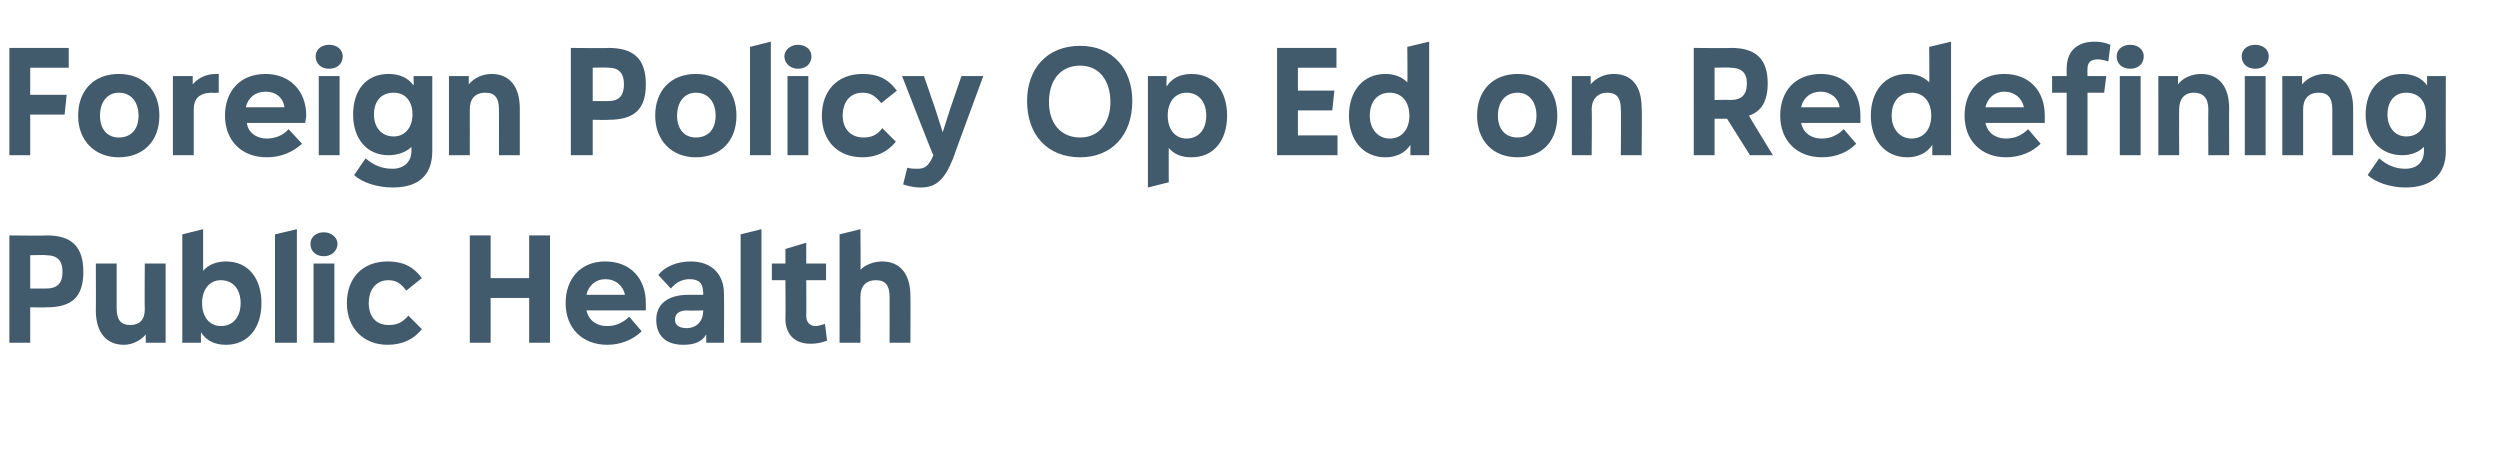
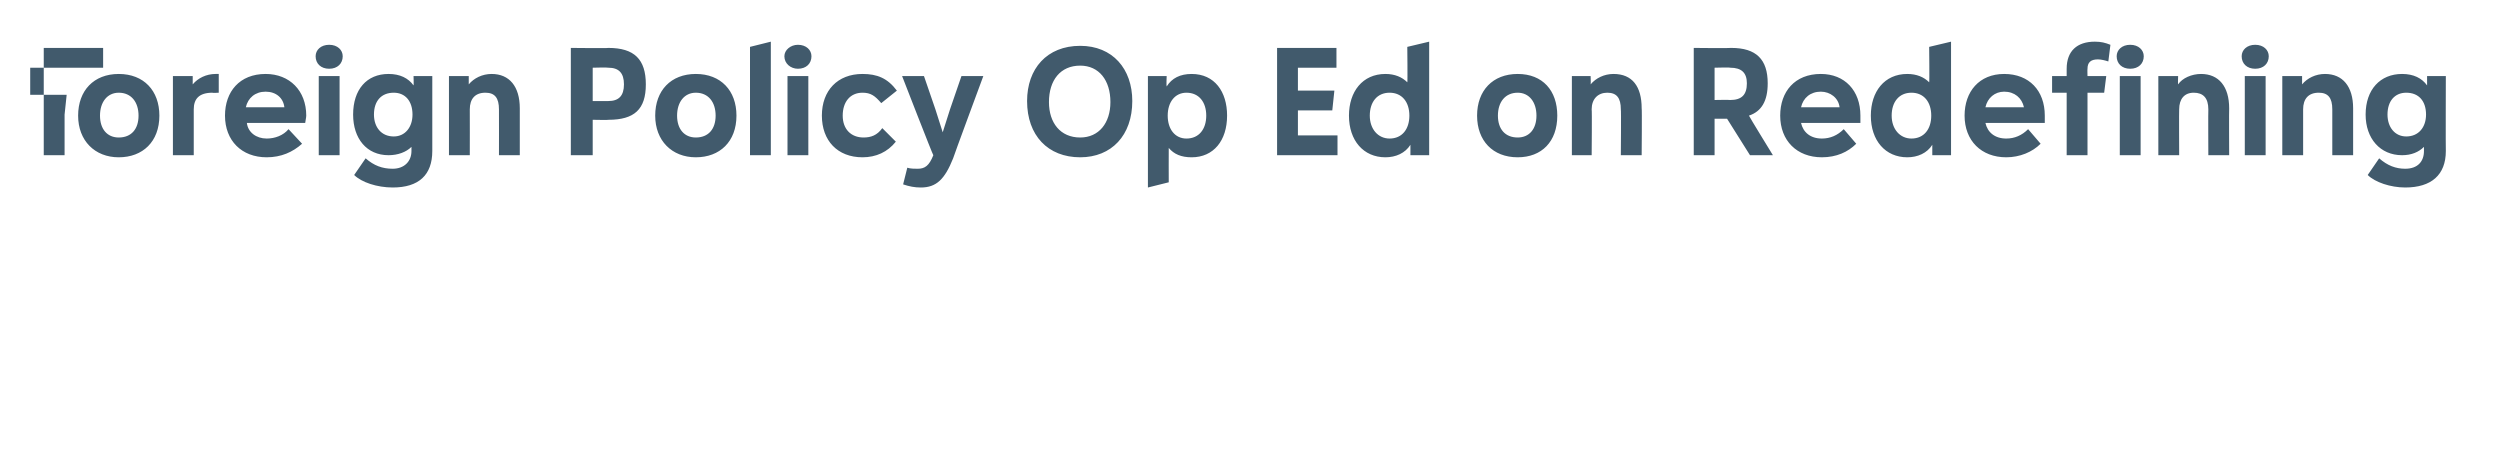
<svg xmlns="http://www.w3.org/2000/svg" version="1.1" width="240px" height="43.2px" viewBox="0 -4 240 43.2" style="top:-4px">
  <desc>Foreign Policy Op Ed on Redefining Public Health</desc>
  <defs />
  <g id="Polygon180203">
-     <path d="m8 22.1c0 2.4-1.1 3.4-3.5 3.4c-.05.03-1.6 0-1.6 0v3.4h-2V18.6s3.55.04 3.6 0c2.4 0 3.5 1.1 3.5 3.5zm-3.6 1.6c1.1 0 1.6-.5 1.6-1.6c0-1.1-.5-1.6-1.6-1.6c-.02-.04-1.5 0-1.5 0v3.2h1.5zm9.5-2.4h2v7.6H14s-.02-.82 0-.8c-.5.6-1.3 1-2.1 1c-1.7 0-2.7-1.2-2.7-3.3c.02 0 0-4.5 0-4.5h2v4.3c0 1.1.4 1.6 1.3 1.6c.9 0 1.4-.5 1.4-1.5c-.03-.03 0-4.4 0-4.4zm11.2 3.8c0 2.4-1.3 4-3.4 4c-1.1 0-1.9-.4-2.4-1.2c-.03.03 0 1 0 1h-1.8V18.5l2-.5v4c.5-.6 1.3-.9 2.2-.9c2.2 0 3.4 1.7 3.4 4zm-2 0c0-1.3-.7-2.2-1.9-2.2c-1.1 0-1.8.9-1.8 2.2c0 1.3.7 2.2 1.8 2.2c1.2 0 1.9-.9 1.9-2.2zm3.3 3.8V18.5l2.1-.5v10.9h-2.1zm3.4-9.5c0-.6.5-1.1 1.3-1.1c.7 0 1.3.5 1.3 1.1c0 .7-.6 1.2-1.3 1.2c-.8 0-1.3-.5-1.3-1.2zm.3 9.5v-7.6h2v7.6h-2zm3.2-3.8c0-2.4 1.5-4 3.9-4c1.4 0 2.4.4 3.3 1.6L39 23.9c-.5-.7-1-1-1.7-1c-1.2 0-1.9.9-1.9 2.2c0 1.3.7 2.1 1.9 2.1c.8 0 1.3-.2 1.9-.9l1.3 1.3c-.8 1-1.9 1.5-3.3 1.5c-2.3 0-3.9-1.6-3.9-4zm17.5-6.5h2v10.3h-2v-4.3h-3.7v4.3h-2V18.6h2v4.1h3.7v-4.1zM62 25.8h-5.7c.2.9.9 1.5 2 1.5c.8 0 1.5-.3 2.1-.9l1.2 1.4c-.8.8-2 1.3-3.3 1.3c-2.4 0-4-1.6-4-4c0-2.3 1.4-4 3.8-4c2.4 0 3.9 1.6 3.9 4v.7zm-5.7-1.5h3.7c-.2-.9-.9-1.5-1.9-1.5c-.9 0-1.6.6-1.8 1.5zm13.2-.1c.03-.01 0 4.7 0 4.7h-1.7v-.8c-.4.7-1.1 1-2.2 1c-1.7 0-2.6-.9-2.6-2.4c0-1.5 1.1-2.4 3.1-2.4h1.4s.04-.21 0-.2c0-.9-.4-1.3-1.3-1.3c-.7 0-1.3.3-1.8.9l-1.2-1.3c.6-.8 1.8-1.3 3.1-1.3c2 0 3.2 1.2 3.2 3.1zm-2 1.7c.04.01 0-.1 0-.1c0 0-1.53.04-1.5 0c-.8 0-1.2.3-1.2.9c0 .5.4.8 1.1.8c1 0 1.6-.7 1.6-1.6zm3.6 3V18.5l2-.5v10.9h-2zm8.3-.2c-.5.2-1 .3-1.6.3c-1.5 0-2.4-.9-2.4-2.4c.03-.03 0-3.7 0-3.7h-1.3v-1.6h1.3v-1.4l2-.6v2h1.9v1.6h-1.9s.02 3.36 0 3.4c0 .6.3 1 .9 1c.3 0 .5-.1.9-.2l.2 1.6zm8-4.3c.02-.03 0 4.5 0 4.5h-2s.01-4.38 0-4.4c0-1.1-.4-1.6-1.3-1.6c-1 0-1.5.6-1.5 1.6c.01.01 0 4.4 0 4.4h-2V18.5l2-.5s.04 3.93 0 3.9c.5-.5 1.3-.8 2.1-.8c1.7 0 2.7 1.2 2.7 3.3z" stroke="none" fill="#415a6c" />
-   </g>
+     </g>
  <g id="Polygon180202">
-     <path d="m6.6 2.5H2.9v2.6h3.5L6.2 7H2.9v3.9h-2V.6h5.7v1.9zm.9 4.6c0-2.4 1.5-4 3.9-4c2.4 0 3.9 1.6 3.9 4c0 2.5-1.6 4-3.9 4c-2.3 0-3.9-1.6-3.9-4zm5.8 0c0-1.3-.7-2.2-1.9-2.2c-1.1 0-1.8.9-1.8 2.2c0 1.3.7 2.1 1.8 2.1c1.2 0 1.9-.8 1.9-2.1zm7.7-4v1.8s-.61.04-.6 0c-1.3 0-1.8.6-1.8 1.6v4.4h-2V3.3h1.9v.8c.5-.6 1.3-1 2.2-1h.3zm8.3 4.7h-5.6c.1.9.9 1.5 1.9 1.5c.8 0 1.6-.3 2.1-.9L29 9.8c-.9.8-2 1.3-3.4 1.3c-2.4 0-4-1.6-4-4c0-2.3 1.4-4 3.9-4c2.3 0 3.9 1.6 3.9 4c0 .2-.1.6-.1.7zm-5.7-1.5h3.7c-.1-.9-.8-1.5-1.8-1.5c-1 0-1.7.6-1.9 1.5zm6.7-4.9c0-.6.5-1.1 1.3-1.1c.8 0 1.3.5 1.3 1.1c0 .7-.5 1.2-1.3 1.2c-.8 0-1.3-.5-1.3-1.2zm.3 9.5V3.3h2v7.6h-2zm9.1-7.6h1.8v7.2c0 2.3-1.3 3.5-3.8 3.5c-1.5 0-3-.5-3.7-1.2l1.1-1.6c.8.7 1.6 1 2.6 1c1.1 0 1.8-.7 1.8-1.7v-.4c-.5.5-1.3.8-2.2.8c-2.1 0-3.4-1.6-3.4-3.9c0-2.4 1.3-3.9 3.4-3.9c1.1 0 1.9.4 2.4 1.1c.03.01 0-.9 0-.9zM39.6 7c0-1.3-.7-2.1-1.8-2.1c-1.2 0-1.9.8-1.9 2.1c0 1.2.7 2.1 1.9 2.1c1.1 0 1.8-.9 1.8-2.1zm10.3-.6v4.5h-2s.01-4.38 0-4.4c0-1.1-.4-1.6-1.3-1.6c-1 0-1.5.6-1.5 1.6c.01.01 0 4.4 0 4.4h-2V3.3h1.9v.8c.5-.6 1.3-1 2.2-1c1.7 0 2.7 1.2 2.7 3.3zM62 4.1c0 2.4-1.1 3.4-3.6 3.4c.03.03-1.5 0-1.5 0v3.4h-2.1V.6s3.63.04 3.6 0C60.9.6 62 1.7 62 4.1zm-3.6 1.6c1 0 1.5-.5 1.5-1.6c0-1.1-.5-1.6-1.5-1.6c-.04-.04-1.5 0-1.5 0v3.2h1.5zm4.5 1.4c0-2.4 1.5-4 3.9-4c2.4 0 3.9 1.6 3.9 4c0 2.5-1.6 4-3.9 4c-2.3 0-3.9-1.6-3.9-4zm5.8 0c0-1.3-.7-2.2-1.9-2.2c-1.1 0-1.8.9-1.8 2.2c0 1.3.7 2.1 1.8 2.1c1.2 0 1.9-.8 1.9-2.1zm3.3 3.8V.5l2-.5v10.9h-2zm3.3-9.5c0-.6.6-1.1 1.3-1.1c.8 0 1.3.5 1.3 1.1c0 .7-.5 1.2-1.3 1.2c-.7 0-1.3-.5-1.3-1.2zm.3 9.5V3.3h2v7.6h-2zm3.3-3.8c0-2.4 1.5-4 3.9-4c1.4 0 2.4.4 3.3 1.6l-1.5 1.2c-.6-.7-1-1-1.8-1c-1.2 0-1.9.9-1.9 2.2c0 1.3.8 2.1 2 2.1c.7 0 1.3-.2 1.8-.9L86 9.6c-.8 1-1.9 1.5-3.2 1.5c-2.4 0-3.9-1.6-3.9-4zm13.4-3.8h2.1s-2.93 7.91-2.9 7.9c-.8 2-1.6 2.8-3.1 2.8c-.6 0-1.1-.1-1.7-.3l.4-1.6c.3.1.7.1 1 .1c.7 0 1.1-.3 1.5-1.3c-.04.02-3-7.6-3-7.6h2.1l1.1 3.2l.7 2.2l.7-2.2l1.1-3.2zm6.3 2.4c0-3.1 1.9-5.3 5.1-5.3c3.1 0 5 2.2 5 5.3c0 3.3-2 5.4-5 5.4c-3.1 0-5.1-2.1-5.1-5.4zm8 .1c0-2.1-1.1-3.5-2.9-3.5c-1.9 0-3 1.4-3 3.5c0 2 1.1 3.4 3 3.4c1.8 0 2.9-1.4 2.9-3.4zm11.2 1.3c0 2.4-1.3 4-3.4 4c-1 0-1.7-.3-2.2-.9c-.01.02 0 3.3 0 3.3l-2 .5V3.3h1.8s-.04.96 0 1c.5-.8 1.3-1.2 2.4-1.2c2.2 0 3.4 1.7 3.4 4zm-2 0c0-1.3-.7-2.2-1.9-2.2c-1.1 0-1.8.9-1.8 2.2c0 1.3.7 2.2 1.8 2.2c1.2 0 1.9-.9 1.9-2.2zm8.8 1.9h3.8v1.9h-5.8V.6h5.7v1.9h-3.7v2.2h3.5l-.2 1.9h-3.3v2.4zM135.1.5l2.1-.5v10.9h-1.8v-1c-.5.8-1.4 1.2-2.4 1.2c-2.1 0-3.5-1.6-3.5-4c0-2.3 1.3-4 3.5-4c.9 0 1.6.3 2.1.8c.04.05 0-3.4 0-3.4zm.2 6.6c0-1.3-.7-2.2-1.9-2.2c-1.2 0-1.9.9-1.9 2.2c0 1.3.8 2.2 1.9 2.2c1.2 0 1.9-.9 1.9-2.2zm6.5 0c0-2.4 1.5-4 3.9-4c2.4 0 3.8 1.6 3.8 4c0 2.5-1.5 4-3.8 4c-2.4 0-3.9-1.6-3.9-4zm5.7 0c0-1.3-.7-2.2-1.8-2.2c-1.2 0-1.9.9-1.9 2.2c0 1.3.7 2.1 1.9 2.1c1.1 0 1.8-.8 1.8-2.1zm10.1-.7c.04-.03 0 4.5 0 4.5h-2s.04-4.38 0-4.4c0-1.1-.4-1.6-1.3-1.6c-.9 0-1.5.6-1.5 1.6c.04.01 0 4.4 0 4.4h-1.9V3.3h1.8s.03.8 0 .8c.5-.6 1.3-1 2.2-1c1.8 0 2.7 1.2 2.7 3.3zm10.4 4.5l-2.2-3.5h-1.2v3.5h-2V.6s3.55.04 3.6 0c2.4 0 3.5 1.1 3.5 3.4c0 1.7-.6 2.7-1.8 3.1c-.01.04 2.3 3.8 2.3 3.8H168zm-3.4-8.4v3.1s1.48-.03 1.5 0c1.1 0 1.6-.5 1.6-1.6c0-1-.5-1.5-1.6-1.5c-.02-.04-1.5 0-1.5 0zm14 5.3h-5.7c.2.9.9 1.5 2 1.5c.8 0 1.5-.3 2.1-.9l1.2 1.4c-.8.8-1.9 1.3-3.3 1.3c-2.4 0-4-1.6-4-4c0-2.3 1.4-4 3.9-4c2.3 0 3.8 1.6 3.8 4v.7zm-5.7-1.5h3.7c-.1-.9-.9-1.5-1.8-1.5c-1 0-1.7.6-1.9 1.5zM185.2.5l2.1-.5v10.9h-1.8v-1c-.5.8-1.4 1.2-2.4 1.2c-2.1 0-3.5-1.6-3.5-4c0-2.3 1.3-4 3.5-4c.9 0 1.6.3 2.1.8c.04.05 0-3.4 0-3.4zm.2 6.6c0-1.3-.7-2.2-1.9-2.2c-1.2 0-1.9.9-1.9 2.2c0 1.3.8 2.2 1.9 2.2c1.2 0 1.9-.9 1.9-2.2zm10.9.7h-5.7c.2.9.9 1.5 2 1.5c.8 0 1.5-.3 2.1-.9l1.2 1.4c-.8.8-2 1.3-3.3 1.3c-2.4 0-4-1.6-4-4c0-2.3 1.4-4 3.8-4c2.4 0 3.9 1.6 3.9 4v.7zm-5.7-1.5h3.7c-.2-.9-.9-1.5-1.9-1.5c-.9 0-1.6.6-1.8 1.5zm7.8-3.7c0-1.7 1-2.6 2.7-2.6c.6 0 1 .1 1.5.3l-.2 1.6c-.3-.1-.7-.2-1-.2c-.7 0-1 .3-1 .9c-.02.02 0 .7 0 .7h1.8l-.2 1.6h-1.6v6h-2v-6H197V3.3h1.4v-.7zm4.8-1.2c0-.6.5-1.1 1.3-1.1c.8 0 1.3.5 1.3 1.1c0 .7-.5 1.2-1.3 1.2c-.8 0-1.3-.5-1.3-1.2zm.3 9.5V3.3h2v7.6h-2zM214 6.4c-.02-.03 0 4.5 0 4.5h-2s-.02-4.38 0-4.4c0-1.1-.5-1.6-1.4-1.6c-.9 0-1.4.6-1.4 1.6c-.02.01 0 4.4 0 4.4h-2V3.3h1.9s-.03.8 0 .8c.4-.6 1.3-1 2.2-1c1.7 0 2.7 1.2 2.7 3.3zm1.2-5c0-.6.5-1.1 1.3-1.1c.8 0 1.3.5 1.3 1.1c0 .7-.5 1.2-1.3 1.2c-.8 0-1.3-.5-1.3-1.2zm.3 9.5V3.3h2v7.6h-2zm10.4-4.5v4.5h-2V6.5c0-1.1-.4-1.6-1.3-1.6c-1 0-1.5.6-1.5 1.6v4.4h-2V3.3h1.9v.8c.5-.6 1.3-1 2.2-1c1.7 0 2.7 1.2 2.7 3.3zm7.1-3.1h1.8s-.02 7.17 0 7.2c0 2.3-1.4 3.5-3.9 3.5c-1.4 0-2.9-.5-3.6-1.2l1.1-1.6c.8.7 1.6 1 2.5 1c1.2 0 1.8-.7 1.8-1.7v-.4c-.5.5-1.2.8-2.1.8c-2.1 0-3.5-1.6-3.5-3.9c0-2.4 1.4-3.9 3.5-3.9c1.1 0 1.9.4 2.4 1.1v-.9zm-.1 3.7c0-1.3-.7-2.1-1.9-2.1c-1.1 0-1.8.8-1.8 2.1c0 1.2.7 2.1 1.8 2.1c1.2 0 1.9-.9 1.9-2.1z" stroke="none" fill="#415a6c" />
+     <path d="m6.6 2.5H2.9v2.6h3.5L6.2 7v3.9h-2V.6h5.7v1.9zm.9 4.6c0-2.4 1.5-4 3.9-4c2.4 0 3.9 1.6 3.9 4c0 2.5-1.6 4-3.9 4c-2.3 0-3.9-1.6-3.9-4zm5.8 0c0-1.3-.7-2.2-1.9-2.2c-1.1 0-1.8.9-1.8 2.2c0 1.3.7 2.1 1.8 2.1c1.2 0 1.9-.8 1.9-2.1zm7.7-4v1.8s-.61.04-.6 0c-1.3 0-1.8.6-1.8 1.6v4.4h-2V3.3h1.9v.8c.5-.6 1.3-1 2.2-1h.3zm8.3 4.7h-5.6c.1.9.9 1.5 1.9 1.5c.8 0 1.6-.3 2.1-.9L29 9.8c-.9.8-2 1.3-3.4 1.3c-2.4 0-4-1.6-4-4c0-2.3 1.4-4 3.9-4c2.3 0 3.9 1.6 3.9 4c0 .2-.1.6-.1.7zm-5.7-1.5h3.7c-.1-.9-.8-1.5-1.8-1.5c-1 0-1.7.6-1.9 1.5zm6.7-4.9c0-.6.5-1.1 1.3-1.1c.8 0 1.3.5 1.3 1.1c0 .7-.5 1.2-1.3 1.2c-.8 0-1.3-.5-1.3-1.2zm.3 9.5V3.3h2v7.6h-2zm9.1-7.6h1.8v7.2c0 2.3-1.3 3.5-3.8 3.5c-1.5 0-3-.5-3.7-1.2l1.1-1.6c.8.7 1.6 1 2.6 1c1.1 0 1.8-.7 1.8-1.7v-.4c-.5.5-1.3.8-2.2.8c-2.1 0-3.4-1.6-3.4-3.9c0-2.4 1.3-3.9 3.4-3.9c1.1 0 1.9.4 2.4 1.1c.03.01 0-.9 0-.9zM39.6 7c0-1.3-.7-2.1-1.8-2.1c-1.2 0-1.9.8-1.9 2.1c0 1.2.7 2.1 1.9 2.1c1.1 0 1.8-.9 1.8-2.1zm10.3-.6v4.5h-2s.01-4.38 0-4.4c0-1.1-.4-1.6-1.3-1.6c-1 0-1.5.6-1.5 1.6c.01.01 0 4.4 0 4.4h-2V3.3h1.9v.8c.5-.6 1.3-1 2.2-1c1.7 0 2.7 1.2 2.7 3.3zM62 4.1c0 2.4-1.1 3.4-3.6 3.4c.03.03-1.5 0-1.5 0v3.4h-2.1V.6s3.63.04 3.6 0C60.9.6 62 1.7 62 4.1zm-3.6 1.6c1 0 1.5-.5 1.5-1.6c0-1.1-.5-1.6-1.5-1.6c-.04-.04-1.5 0-1.5 0v3.2h1.5zm4.5 1.4c0-2.4 1.5-4 3.9-4c2.4 0 3.9 1.6 3.9 4c0 2.5-1.6 4-3.9 4c-2.3 0-3.9-1.6-3.9-4zm5.8 0c0-1.3-.7-2.2-1.9-2.2c-1.1 0-1.8.9-1.8 2.2c0 1.3.7 2.1 1.8 2.1c1.2 0 1.9-.8 1.9-2.1zm3.3 3.8V.5l2-.5v10.9h-2zm3.3-9.5c0-.6.6-1.1 1.3-1.1c.8 0 1.3.5 1.3 1.1c0 .7-.5 1.2-1.3 1.2c-.7 0-1.3-.5-1.3-1.2zm.3 9.5V3.3h2v7.6h-2zm3.3-3.8c0-2.4 1.5-4 3.9-4c1.4 0 2.4.4 3.3 1.6l-1.5 1.2c-.6-.7-1-1-1.8-1c-1.2 0-1.9.9-1.9 2.2c0 1.3.8 2.1 2 2.1c.7 0 1.3-.2 1.8-.9L86 9.6c-.8 1-1.9 1.5-3.2 1.5c-2.4 0-3.9-1.6-3.9-4zm13.4-3.8h2.1s-2.93 7.91-2.9 7.9c-.8 2-1.6 2.8-3.1 2.8c-.6 0-1.1-.1-1.7-.3l.4-1.6c.3.1.7.1 1 .1c.7 0 1.1-.3 1.5-1.3c-.04.02-3-7.6-3-7.6h2.1l1.1 3.2l.7 2.2l.7-2.2l1.1-3.2zm6.3 2.4c0-3.1 1.9-5.3 5.1-5.3c3.1 0 5 2.2 5 5.3c0 3.3-2 5.4-5 5.4c-3.1 0-5.1-2.1-5.1-5.4zm8 .1c0-2.1-1.1-3.5-2.9-3.5c-1.9 0-3 1.4-3 3.5c0 2 1.1 3.4 3 3.4c1.8 0 2.9-1.4 2.9-3.4zm11.2 1.3c0 2.4-1.3 4-3.4 4c-1 0-1.7-.3-2.2-.9c-.01.02 0 3.3 0 3.3l-2 .5V3.3h1.8s-.04.96 0 1c.5-.8 1.3-1.2 2.4-1.2c2.2 0 3.4 1.7 3.4 4zm-2 0c0-1.3-.7-2.2-1.9-2.2c-1.1 0-1.8.9-1.8 2.2c0 1.3.7 2.2 1.8 2.2c1.2 0 1.9-.9 1.9-2.2zm8.8 1.9h3.8v1.9h-5.8V.6h5.7v1.9h-3.7v2.2h3.5l-.2 1.9h-3.3v2.4zM135.1.5l2.1-.5v10.9h-1.8v-1c-.5.8-1.4 1.2-2.4 1.2c-2.1 0-3.5-1.6-3.5-4c0-2.3 1.3-4 3.5-4c.9 0 1.6.3 2.1.8c.04.05 0-3.4 0-3.4zm.2 6.6c0-1.3-.7-2.2-1.9-2.2c-1.2 0-1.9.9-1.9 2.2c0 1.3.8 2.2 1.9 2.2c1.2 0 1.9-.9 1.9-2.2zm6.5 0c0-2.4 1.5-4 3.9-4c2.4 0 3.8 1.6 3.8 4c0 2.5-1.5 4-3.8 4c-2.4 0-3.9-1.6-3.9-4zm5.7 0c0-1.3-.7-2.2-1.8-2.2c-1.2 0-1.9.9-1.9 2.2c0 1.3.7 2.1 1.9 2.1c1.1 0 1.8-.8 1.8-2.1zm10.1-.7c.04-.03 0 4.5 0 4.5h-2s.04-4.38 0-4.4c0-1.1-.4-1.6-1.3-1.6c-.9 0-1.5.6-1.5 1.6c.04.01 0 4.4 0 4.4h-1.9V3.3h1.8s.03.8 0 .8c.5-.6 1.3-1 2.2-1c1.8 0 2.7 1.2 2.7 3.3zm10.4 4.5l-2.2-3.5h-1.2v3.5h-2V.6s3.55.04 3.6 0c2.4 0 3.5 1.1 3.5 3.4c0 1.7-.6 2.7-1.8 3.1c-.01.04 2.3 3.8 2.3 3.8H168zm-3.4-8.4v3.1s1.48-.03 1.5 0c1.1 0 1.6-.5 1.6-1.6c0-1-.5-1.5-1.6-1.5c-.02-.04-1.5 0-1.5 0zm14 5.3h-5.7c.2.9.9 1.5 2 1.5c.8 0 1.5-.3 2.1-.9l1.2 1.4c-.8.8-1.9 1.3-3.3 1.3c-2.4 0-4-1.6-4-4c0-2.3 1.4-4 3.9-4c2.3 0 3.8 1.6 3.8 4v.7zm-5.7-1.5h3.7c-.1-.9-.9-1.5-1.8-1.5c-1 0-1.7.6-1.9 1.5zM185.2.5l2.1-.5v10.9h-1.8v-1c-.5.8-1.4 1.2-2.4 1.2c-2.1 0-3.5-1.6-3.5-4c0-2.3 1.3-4 3.5-4c.9 0 1.6.3 2.1.8c.04.05 0-3.4 0-3.4zm.2 6.6c0-1.3-.7-2.2-1.9-2.2c-1.2 0-1.9.9-1.9 2.2c0 1.3.8 2.2 1.9 2.2c1.2 0 1.9-.9 1.9-2.2zm10.9.7h-5.7c.2.9.9 1.5 2 1.5c.8 0 1.5-.3 2.1-.9l1.2 1.4c-.8.8-2 1.3-3.3 1.3c-2.4 0-4-1.6-4-4c0-2.3 1.4-4 3.8-4c2.4 0 3.9 1.6 3.9 4v.7zm-5.7-1.5h3.7c-.2-.9-.9-1.5-1.9-1.5c-.9 0-1.6.6-1.8 1.5zm7.8-3.7c0-1.7 1-2.6 2.7-2.6c.6 0 1 .1 1.5.3l-.2 1.6c-.3-.1-.7-.2-1-.2c-.7 0-1 .3-1 .9c-.02.02 0 .7 0 .7h1.8l-.2 1.6h-1.6v6h-2v-6H197V3.3h1.4v-.7zm4.8-1.2c0-.6.5-1.1 1.3-1.1c.8 0 1.3.5 1.3 1.1c0 .7-.5 1.2-1.3 1.2c-.8 0-1.3-.5-1.3-1.2zm.3 9.5V3.3h2v7.6h-2zM214 6.4c-.02-.03 0 4.5 0 4.5h-2s-.02-4.38 0-4.4c0-1.1-.5-1.6-1.4-1.6c-.9 0-1.4.6-1.4 1.6c-.02.01 0 4.4 0 4.4h-2V3.3h1.9s-.03.8 0 .8c.4-.6 1.3-1 2.2-1c1.7 0 2.7 1.2 2.7 3.3zm1.2-5c0-.6.5-1.1 1.3-1.1c.8 0 1.3.5 1.3 1.1c0 .7-.5 1.2-1.3 1.2c-.8 0-1.3-.5-1.3-1.2zm.3 9.5V3.3h2v7.6h-2zm10.4-4.5v4.5h-2V6.5c0-1.1-.4-1.6-1.3-1.6c-1 0-1.5.6-1.5 1.6v4.4h-2V3.3h1.9v.8c.5-.6 1.3-1 2.2-1c1.7 0 2.7 1.2 2.7 3.3zm7.1-3.1h1.8s-.02 7.17 0 7.2c0 2.3-1.4 3.5-3.9 3.5c-1.4 0-2.9-.5-3.6-1.2l1.1-1.6c.8.7 1.6 1 2.5 1c1.2 0 1.8-.7 1.8-1.7v-.4c-.5.5-1.2.8-2.1.8c-2.1 0-3.5-1.6-3.5-3.9c0-2.4 1.4-3.9 3.5-3.9c1.1 0 1.9.4 2.4 1.1v-.9zm-.1 3.7c0-1.3-.7-2.1-1.9-2.1c-1.1 0-1.8.8-1.8 2.1c0 1.2.7 2.1 1.8 2.1c1.2 0 1.9-.9 1.9-2.1z" stroke="none" fill="#415a6c" />
  </g>
</svg>